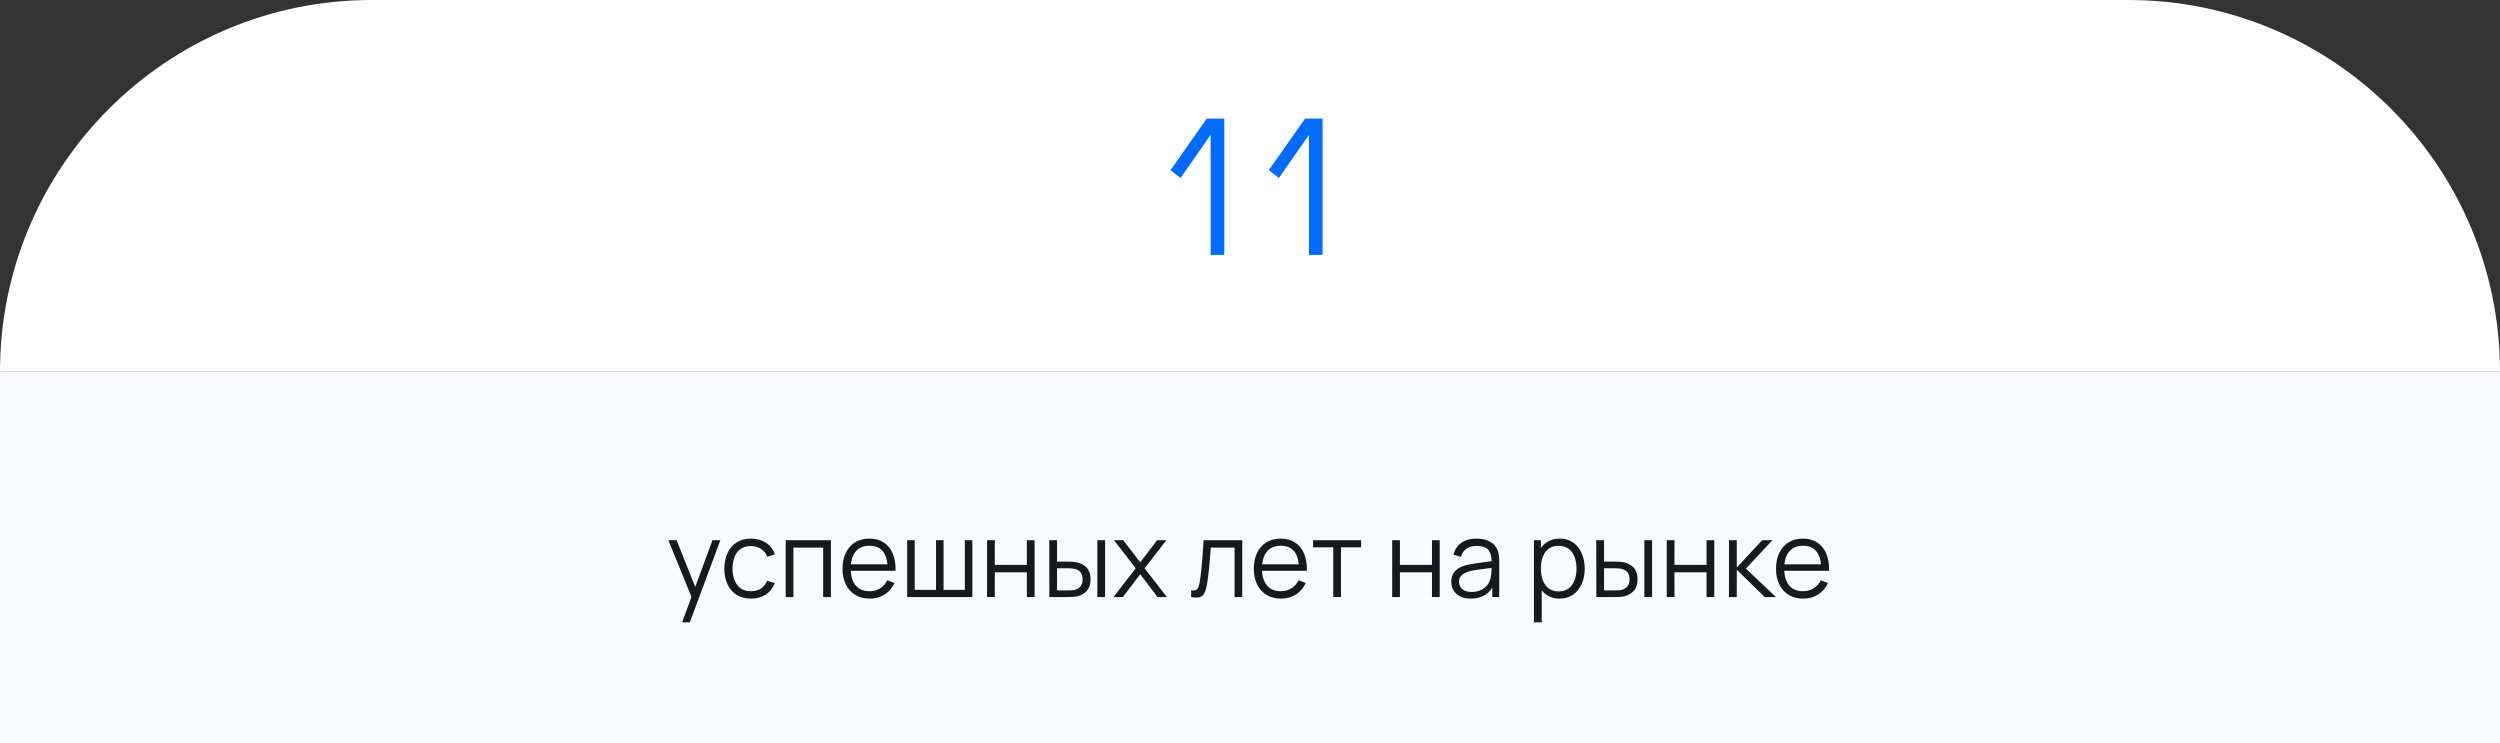
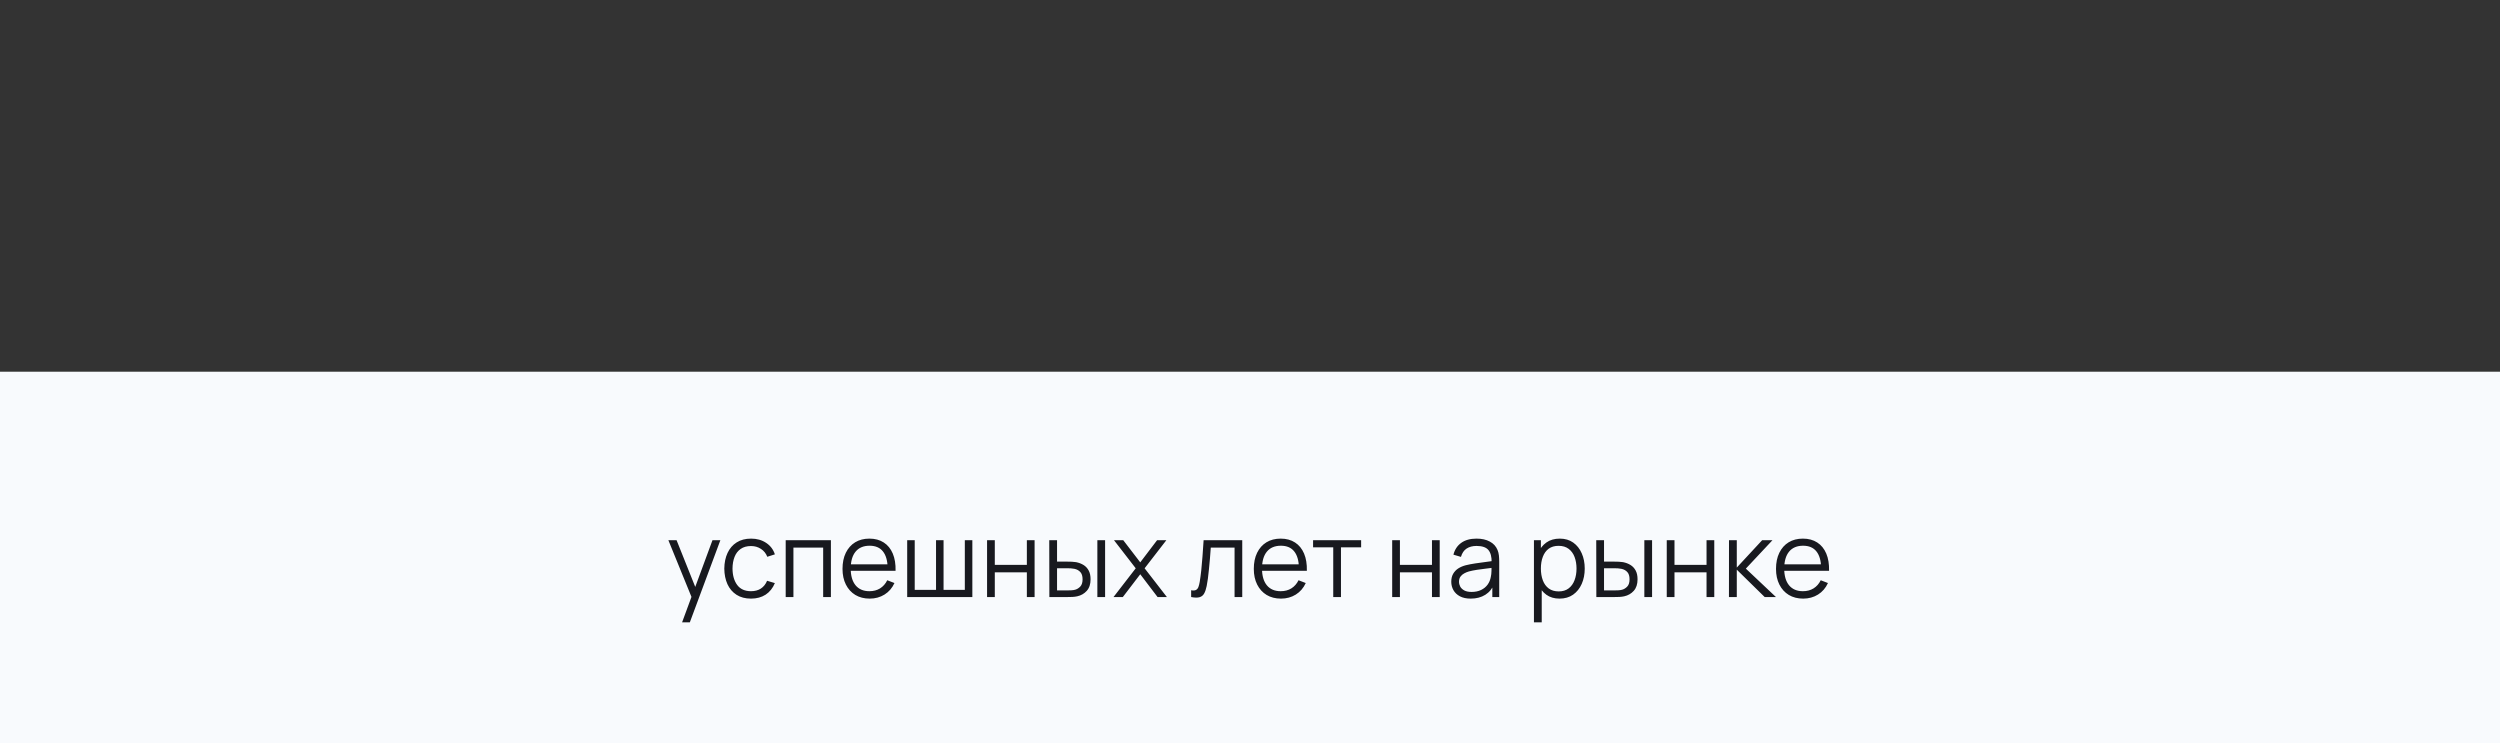
<svg xmlns="http://www.w3.org/2000/svg" width="380" height="113" viewBox="0 0 380 113" fill="none">
  <rect x="0" y="0" width="380" height="113" fill="#333333" stroke="none" />
-   <path d="M0 56.5C0 25.296 25.296 0 56.5 0H323.5C354.704 0 380 25.296 380 56.5V56.5H0V56.5Z" fill="white" />
-   <path d="M184.016 38.75V20.494L179.452 27.046L177.912 25.87L183.428 18.03H186.088V38.75H184.016ZM198.96 38.75V20.494L194.396 27.046L192.856 25.87L198.372 18.03H201.032V38.75H198.96Z" fill="#006BFF" />
  <rect width="380" height="56.5" transform="translate(0 56.5)" fill="#F8FAFD" />
  <path d="M103.68 94.59L105.352 90.054L105.376 91.398L101.592 82.11H102.84L105.944 89.878H105.432L108.296 82.11H109.496L104.856 94.59H103.68ZM114.157 90.99C113.288 90.99 112.552 90.795 111.949 90.406C111.346 90.017 110.888 89.481 110.573 88.798C110.264 88.11 110.104 87.321 110.093 86.43C110.104 85.523 110.269 84.729 110.589 84.046C110.909 83.358 111.37 82.825 111.973 82.446C112.576 82.062 113.306 81.87 114.165 81.87C115.04 81.87 115.8 82.083 116.445 82.51C117.096 82.937 117.541 83.521 117.781 84.262L116.629 84.63C116.426 84.113 116.104 83.713 115.661 83.43C115.224 83.142 114.722 82.998 114.157 82.998C113.522 82.998 112.997 83.145 112.581 83.438C112.165 83.726 111.856 84.129 111.653 84.646C111.45 85.163 111.346 85.758 111.341 86.43C111.352 87.465 111.592 88.297 112.061 88.926C112.53 89.55 113.229 89.862 114.157 89.862C114.744 89.862 115.242 89.729 115.653 89.462C116.069 89.19 116.384 88.795 116.597 88.278L117.781 88.63C117.461 89.398 116.992 89.985 116.373 90.39C115.754 90.79 115.016 90.99 114.157 90.99ZM119.425 90.75V82.11H126.297V90.75H125.121V83.238H120.601V90.75H119.425ZM132.198 90.99C131.355 90.99 130.625 90.803 130.006 90.43C129.393 90.057 128.915 89.531 128.574 88.854C128.233 88.177 128.062 87.382 128.062 86.47C128.062 85.526 128.23 84.71 128.566 84.022C128.902 83.334 129.374 82.803 129.982 82.43C130.595 82.057 131.318 81.87 132.15 81.87C133.003 81.87 133.731 82.067 134.334 82.462C134.937 82.851 135.393 83.411 135.702 84.142C136.011 84.873 136.153 85.745 136.126 86.758H134.926V86.342C134.905 85.222 134.662 84.377 134.198 83.806C133.739 83.235 133.067 82.95 132.182 82.95C131.254 82.95 130.542 83.251 130.046 83.854C129.555 84.457 129.31 85.315 129.31 86.43C129.31 87.518 129.555 88.363 130.046 88.966C130.542 89.563 131.243 89.862 132.15 89.862C132.769 89.862 133.307 89.721 133.766 89.438C134.23 89.15 134.595 88.737 134.862 88.198L135.958 88.622C135.617 89.374 135.113 89.958 134.446 90.374C133.785 90.785 133.035 90.99 132.198 90.99ZM128.894 86.758V85.774H135.494V86.758H128.894ZM137.893 90.75V82.11H139.037V89.662H142.277V82.11H143.421V89.662H146.653V82.11H147.797V90.75H137.893ZM150.034 90.75V82.11H151.21V85.862H156.082V82.11H157.258V90.75H156.082V86.99H151.21V90.75H150.034ZM159.503 90.75L159.487 82.11H160.671V85.366H162.175C162.426 85.366 162.671 85.371 162.911 85.382C163.151 85.393 163.367 85.414 163.559 85.446C163.986 85.531 164.364 85.675 164.695 85.878C165.026 86.081 165.287 86.361 165.479 86.718C165.671 87.07 165.767 87.515 165.767 88.054C165.767 88.795 165.575 89.379 165.191 89.806C164.807 90.233 164.324 90.51 163.743 90.638C163.524 90.686 163.287 90.718 163.031 90.734C162.775 90.745 162.524 90.75 162.279 90.75H159.503ZM160.671 89.742H162.231C162.407 89.742 162.607 89.737 162.831 89.726C163.055 89.715 163.252 89.686 163.423 89.638C163.711 89.558 163.97 89.398 164.199 89.158C164.434 88.913 164.551 88.545 164.551 88.054C164.551 87.569 164.439 87.203 164.215 86.958C163.991 86.707 163.692 86.542 163.319 86.462C163.148 86.425 162.967 86.401 162.775 86.39C162.588 86.379 162.407 86.374 162.231 86.374H160.671V89.742ZM166.799 90.75V82.11H167.975V90.75H166.799ZM169.254 90.75L172.63 86.382L169.326 82.11H170.734L173.318 85.478L175.878 82.11H177.286L173.982 86.382L177.366 90.75H175.95L173.318 87.286L170.67 90.75H169.254ZM181.054 90.75V89.718C181.374 89.777 181.617 89.763 181.782 89.678C181.953 89.587 182.078 89.438 182.158 89.23C182.238 89.017 182.305 88.753 182.358 88.438C182.444 87.915 182.521 87.339 182.59 86.71C182.66 86.081 182.721 85.387 182.774 84.63C182.833 83.867 182.892 83.027 182.95 82.11H188.822V90.75H187.654V83.238H184.038C184.001 83.803 183.958 84.366 183.91 84.926C183.862 85.486 183.812 86.025 183.758 86.542C183.71 87.054 183.657 87.526 183.598 87.958C183.54 88.39 183.478 88.763 183.414 89.078C183.318 89.553 183.19 89.931 183.03 90.214C182.876 90.497 182.644 90.683 182.334 90.774C182.025 90.865 181.598 90.857 181.054 90.75ZM194.714 90.99C193.871 90.99 193.14 90.803 192.522 90.43C191.908 90.057 191.431 89.531 191.09 88.854C190.748 88.177 190.578 87.382 190.578 86.47C190.578 85.526 190.746 84.71 191.082 84.022C191.418 83.334 191.89 82.803 192.498 82.43C193.111 82.057 193.834 81.87 194.666 81.87C195.519 81.87 196.247 82.067 196.85 82.462C197.452 82.851 197.908 83.411 198.218 84.142C198.527 84.873 198.668 85.745 198.642 86.758H197.442V86.342C197.42 85.222 197.178 84.377 196.714 83.806C196.255 83.235 195.583 82.95 194.698 82.95C193.77 82.95 193.058 83.251 192.562 83.854C192.071 84.457 191.826 85.315 191.826 86.43C191.826 87.518 192.071 88.363 192.562 88.966C193.058 89.563 193.759 89.862 194.666 89.862C195.284 89.862 195.823 89.721 196.282 89.438C196.746 89.15 197.111 88.737 197.378 88.198L198.474 88.622C198.132 89.374 197.628 89.958 196.962 90.374C196.3 90.785 195.551 90.99 194.714 90.99ZM191.41 86.758V85.774H198.01V86.758H191.41ZM202.652 90.75V83.198H199.588V82.11H206.892V83.198H203.828V90.75H202.652ZM211.612 90.75V82.11H212.788V85.862H217.66V82.11H218.836V90.75H217.66V86.99H212.788V90.75H211.612ZM223.545 90.99C222.894 90.99 222.348 90.873 221.905 90.638C221.468 90.403 221.14 90.091 220.921 89.702C220.702 89.313 220.593 88.889 220.593 88.43C220.593 87.961 220.686 87.561 220.873 87.23C221.065 86.894 221.324 86.619 221.649 86.406C221.98 86.193 222.361 86.03 222.793 85.918C223.23 85.811 223.713 85.718 224.241 85.638C224.774 85.553 225.294 85.481 225.801 85.422C226.313 85.358 226.761 85.297 227.145 85.238L226.729 85.494C226.745 84.641 226.58 84.009 226.233 83.598C225.886 83.187 225.284 82.982 224.425 82.982C223.833 82.982 223.332 83.115 222.921 83.382C222.516 83.649 222.23 84.07 222.065 84.646L220.921 84.31C221.118 83.537 221.516 82.937 222.113 82.51C222.71 82.083 223.486 81.87 224.441 81.87C225.23 81.87 225.9 82.019 226.449 82.318C227.004 82.611 227.396 83.038 227.625 83.598C227.732 83.849 227.801 84.129 227.833 84.438C227.865 84.747 227.881 85.062 227.881 85.382V90.75H226.833V88.582L227.137 88.71C226.844 89.451 226.388 90.017 225.769 90.406C225.15 90.795 224.409 90.99 223.545 90.99ZM223.681 89.974C224.23 89.974 224.71 89.875 225.121 89.678C225.532 89.481 225.862 89.211 226.113 88.87C226.364 88.523 226.526 88.134 226.601 87.702C226.665 87.425 226.7 87.121 226.705 86.79C226.71 86.454 226.713 86.203 226.713 86.038L227.161 86.27C226.761 86.323 226.326 86.377 225.857 86.43C225.393 86.483 224.934 86.545 224.481 86.614C224.033 86.683 223.628 86.766 223.265 86.862C223.02 86.931 222.782 87.03 222.553 87.158C222.324 87.281 222.134 87.446 221.985 87.654C221.841 87.862 221.769 88.121 221.769 88.43C221.769 88.681 221.83 88.923 221.953 89.158C222.081 89.393 222.284 89.587 222.561 89.742C222.844 89.897 223.217 89.974 223.681 89.974ZM237.047 90.99C236.252 90.99 235.58 90.79 235.031 90.39C234.482 89.985 234.066 89.438 233.783 88.75C233.5 88.057 233.359 87.281 233.359 86.422C233.359 85.547 233.5 84.769 233.783 84.086C234.071 83.398 234.492 82.857 235.047 82.462C235.602 82.067 236.284 81.87 237.095 81.87C237.884 81.87 238.562 82.07 239.127 82.47C239.692 82.87 240.124 83.414 240.423 84.102C240.727 84.79 240.879 85.563 240.879 86.422C240.879 87.286 240.727 88.062 240.423 88.75C240.119 89.438 239.682 89.985 239.111 90.39C238.54 90.79 237.852 90.99 237.047 90.99ZM233.159 94.59V82.11H234.215V88.614H234.343V94.59H233.159ZM236.927 89.894C237.53 89.894 238.031 89.742 238.431 89.438C238.831 89.134 239.13 88.721 239.327 88.198C239.53 87.67 239.631 87.078 239.631 86.422C239.631 85.771 239.532 85.185 239.335 84.662C239.138 84.139 238.836 83.726 238.431 83.422C238.031 83.118 237.522 82.966 236.903 82.966C236.3 82.966 235.799 83.113 235.399 83.406C235.004 83.699 234.708 84.107 234.511 84.63C234.314 85.147 234.215 85.745 234.215 86.422C234.215 87.089 234.314 87.686 234.511 88.214C234.708 88.737 235.007 89.147 235.407 89.446C235.807 89.745 236.314 89.894 236.927 89.894ZM242.644 90.75L242.628 82.11H243.812V85.366H245.316C245.566 85.366 245.812 85.371 246.052 85.382C246.292 85.393 246.508 85.414 246.7 85.446C247.126 85.531 247.505 85.675 247.836 85.878C248.166 86.081 248.428 86.361 248.62 86.718C248.812 87.07 248.908 87.515 248.908 88.054C248.908 88.795 248.716 89.379 248.332 89.806C247.948 90.233 247.465 90.51 246.884 90.638C246.665 90.686 246.428 90.718 246.172 90.734C245.916 90.745 245.665 90.75 245.42 90.75H242.644ZM243.812 89.742H245.372C245.548 89.742 245.748 89.737 245.972 89.726C246.196 89.715 246.393 89.686 246.564 89.638C246.852 89.558 247.11 89.398 247.34 89.158C247.574 88.913 247.692 88.545 247.692 88.054C247.692 87.569 247.58 87.203 247.356 86.958C247.132 86.707 246.833 86.542 246.46 86.462C246.289 86.425 246.108 86.401 245.916 86.39C245.729 86.379 245.548 86.374 245.372 86.374H243.812V89.742ZM249.94 90.75V82.11H251.116V90.75H249.94ZM253.346 90.75V82.11H254.522V85.862H259.394V82.11H260.57V90.75H259.394V86.99H254.522V90.75H253.346ZM262.8 90.75L262.808 82.11H263.992V86.27L267.848 82.11H269.416L265.368 86.43L269.944 90.75H268.232L263.992 86.59V90.75H262.8ZM274.089 90.99C273.246 90.99 272.515 90.803 271.897 90.43C271.283 90.057 270.806 89.531 270.465 88.854C270.123 88.177 269.953 87.382 269.953 86.47C269.953 85.526 270.121 84.71 270.457 84.022C270.793 83.334 271.265 82.803 271.873 82.43C272.486 82.057 273.209 81.87 274.041 81.87C274.894 81.87 275.622 82.067 276.225 82.462C276.827 82.851 277.283 83.411 277.593 84.142C277.902 84.873 278.043 85.745 278.017 86.758H276.817V86.342C276.795 85.222 276.553 84.377 276.089 83.806C275.63 83.235 274.958 82.95 274.073 82.95C273.145 82.95 272.433 83.251 271.937 83.854C271.446 84.457 271.201 85.315 271.201 86.43C271.201 87.518 271.446 88.363 271.937 88.966C272.433 89.563 273.134 89.862 274.041 89.862C274.659 89.862 275.198 89.721 275.657 89.438C276.121 89.15 276.486 88.737 276.753 88.198L277.849 88.622C277.507 89.374 277.003 89.958 276.337 90.374C275.675 90.785 274.926 90.99 274.089 90.99ZM270.785 86.758V85.774H277.385V86.758H270.785Z" fill="#18191F" />
</svg>